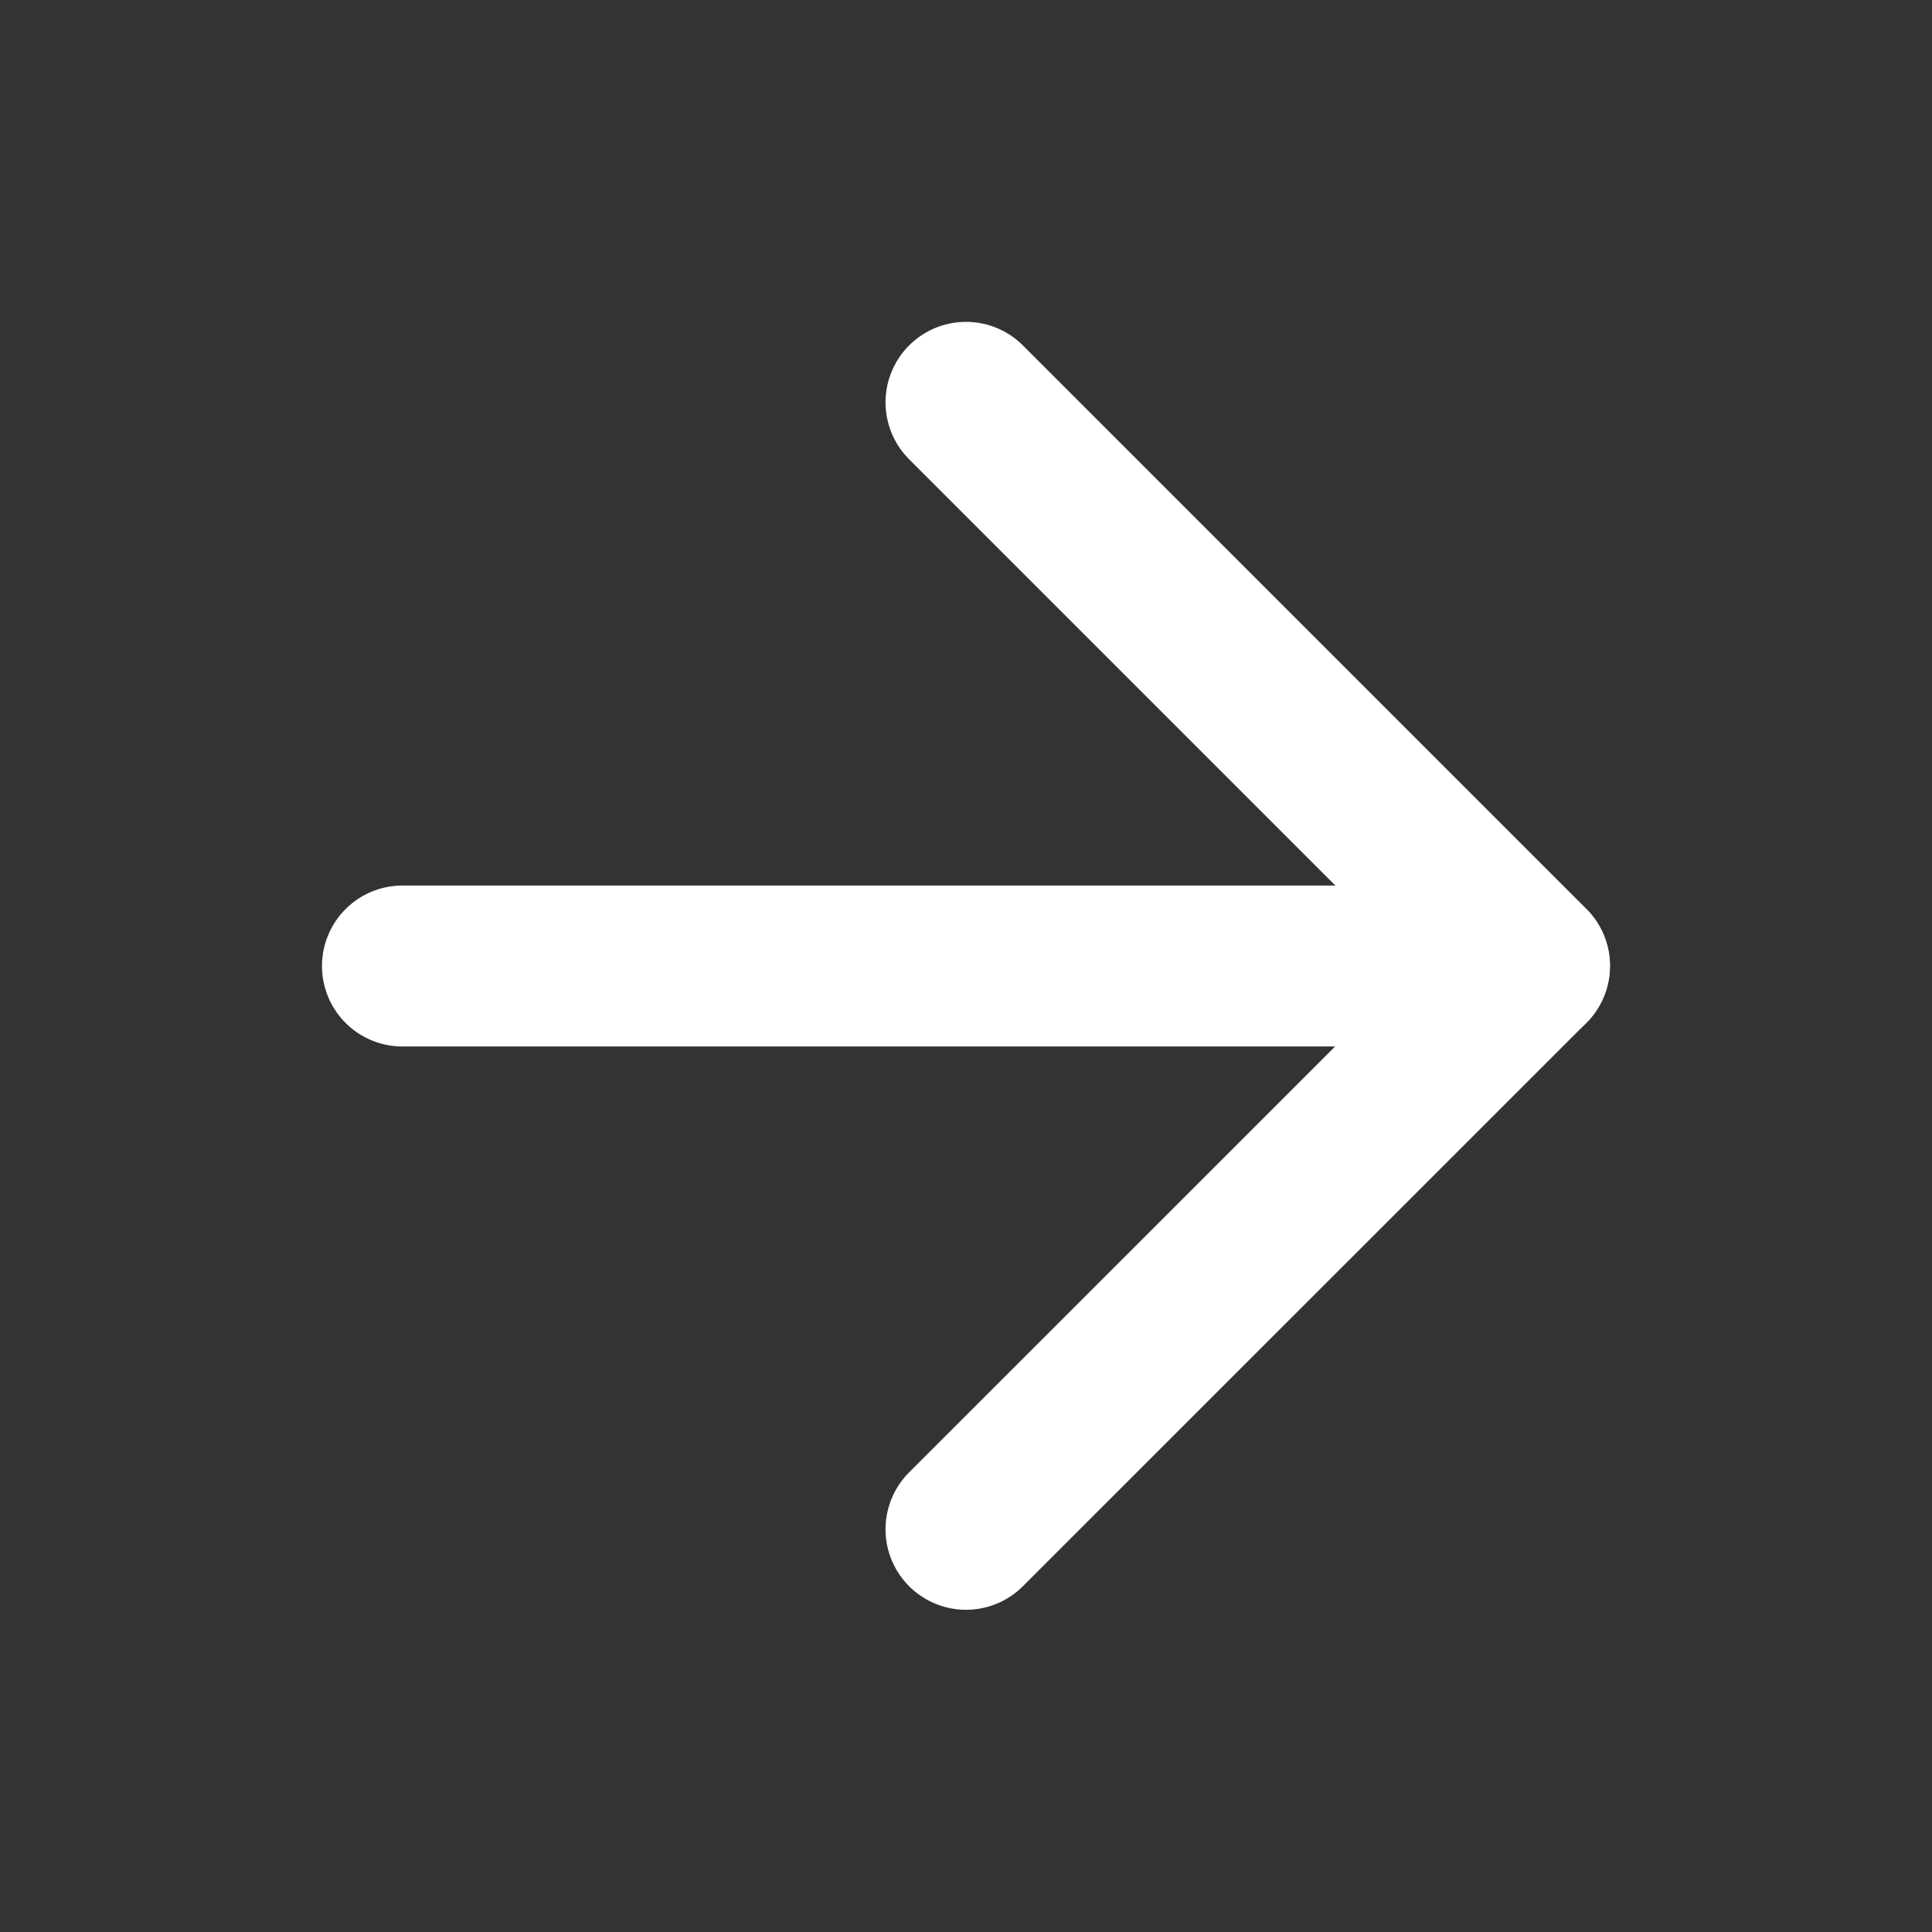
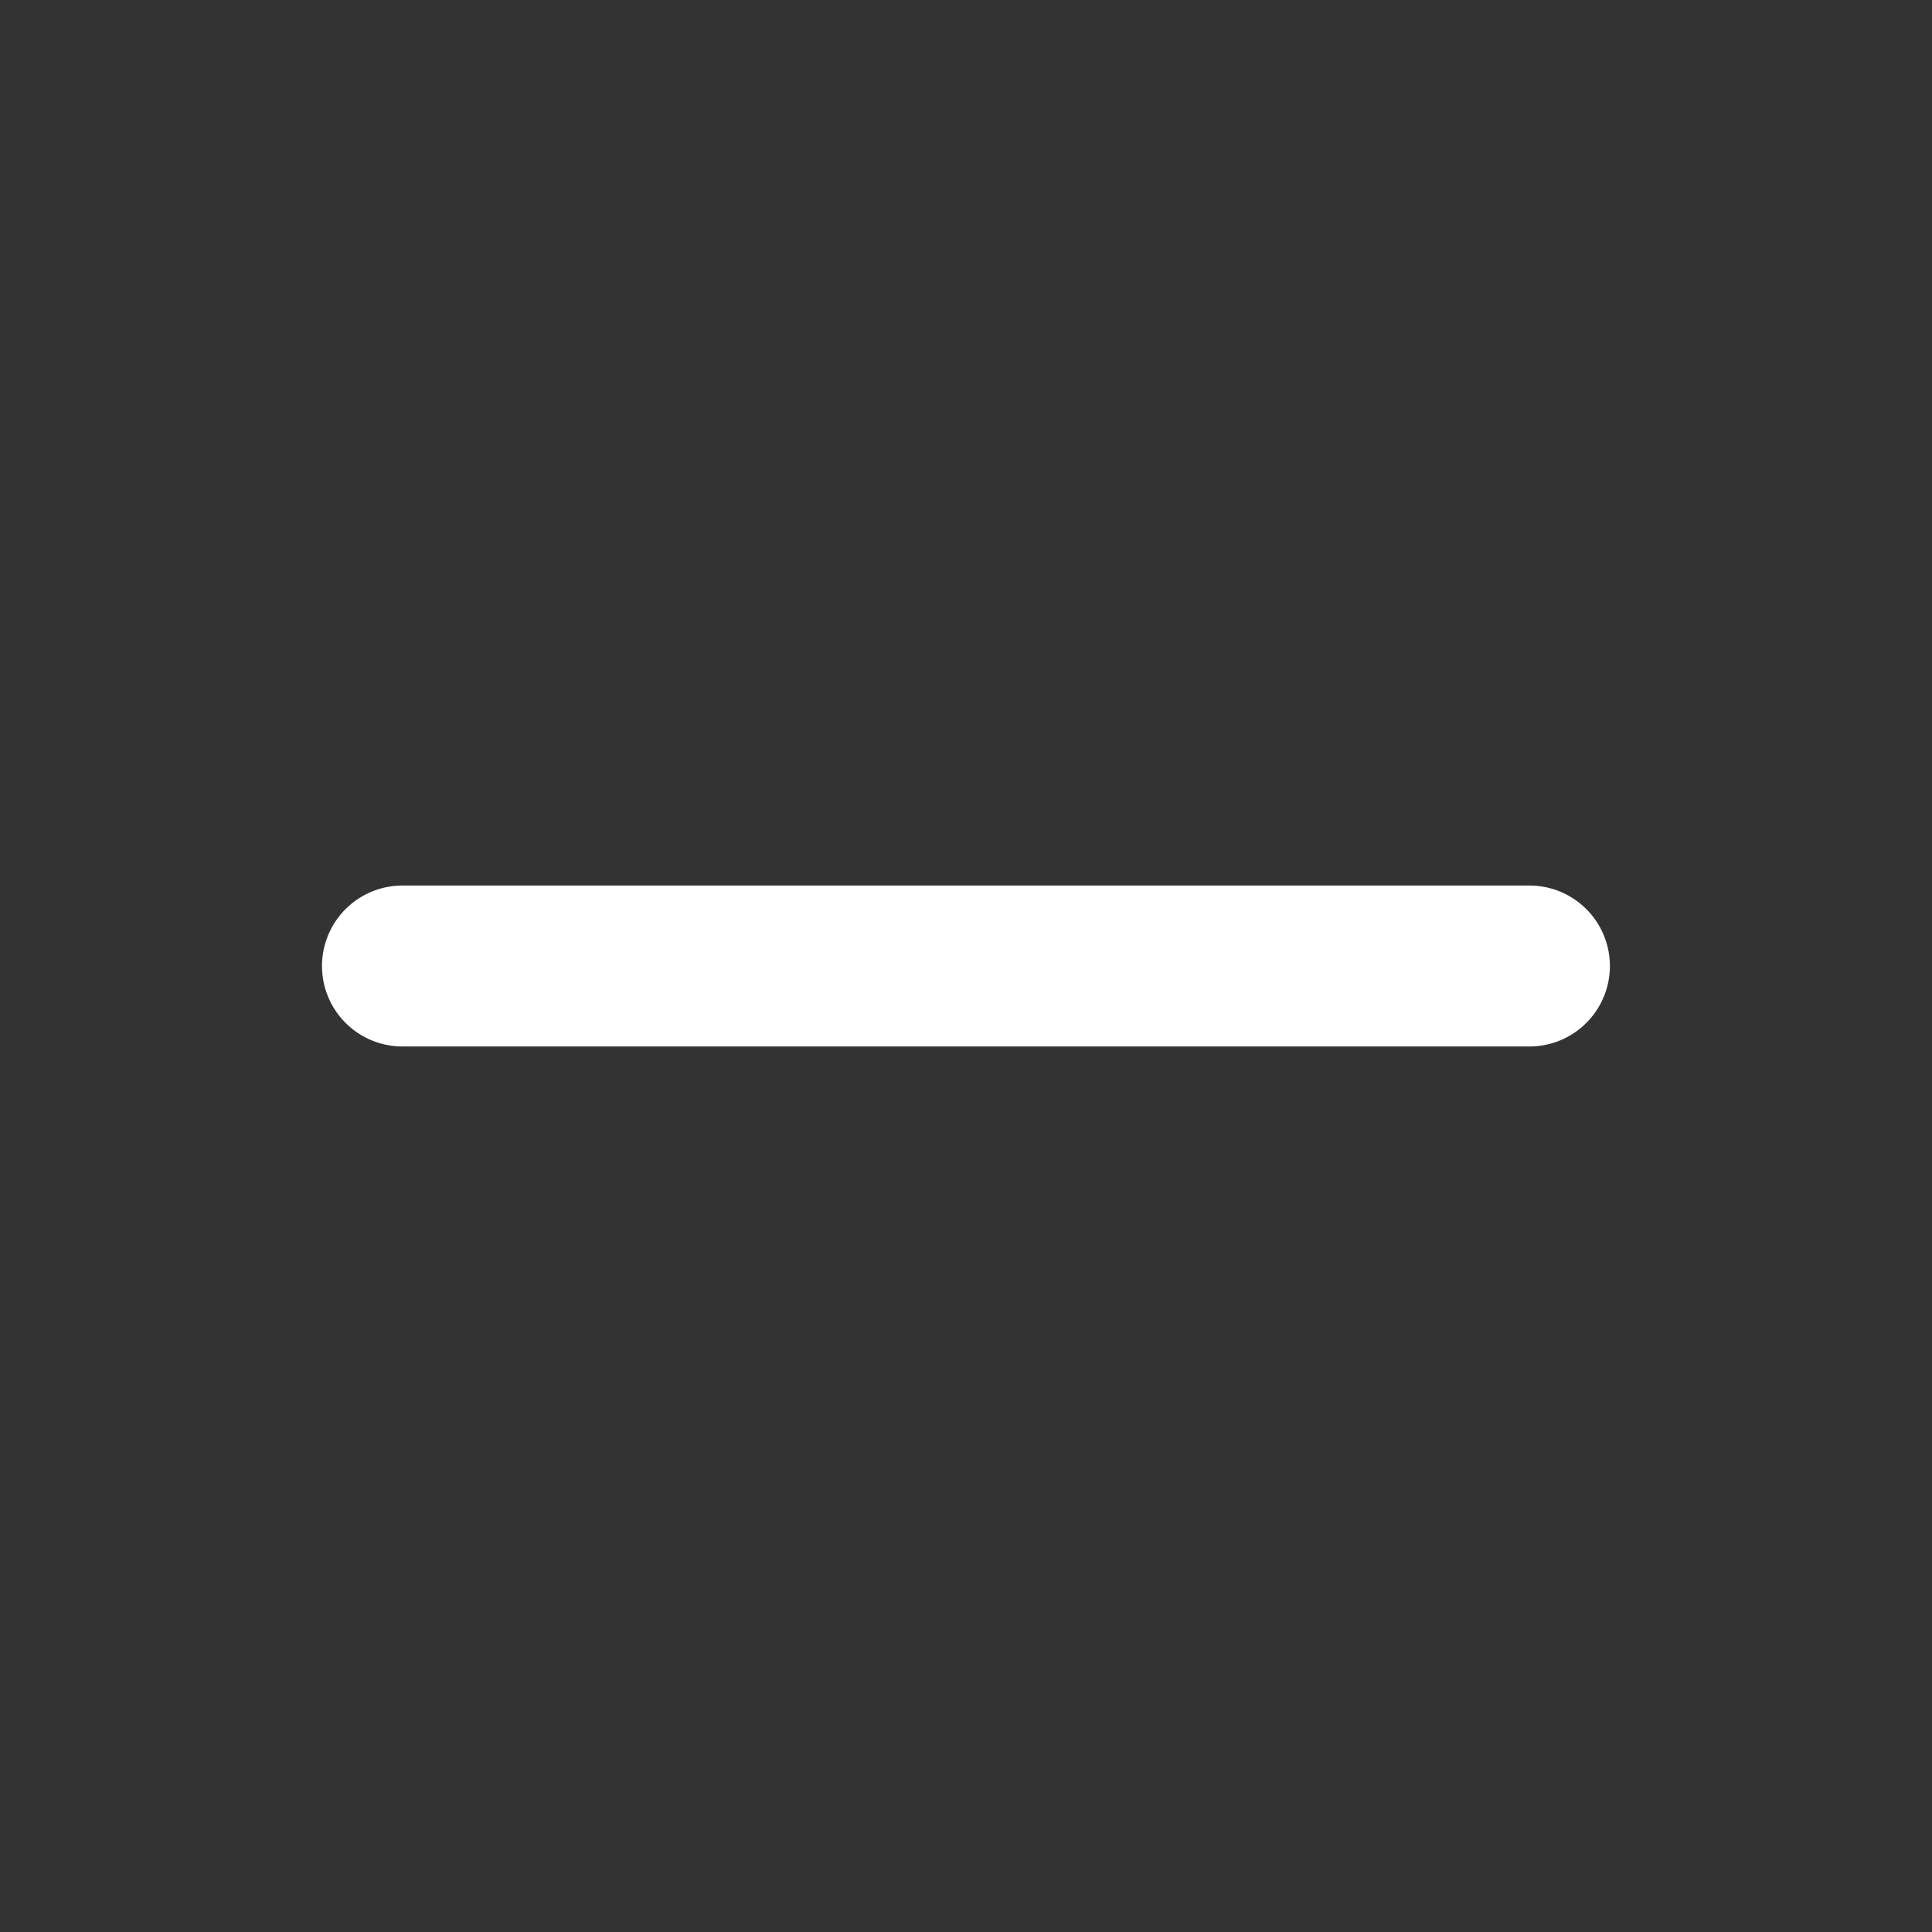
<svg xmlns="http://www.w3.org/2000/svg" width="16" height="16" viewBox="0 0 16 16" fill="none">
  <rect x="0" y="0" width="16" height="16" fill="#333333" stroke="none" />
  <path d="M3.333 8H12.666" stroke="white" stroke-width="1.333" stroke-linecap="round" stroke-linejoin="round" />
-   <path d="M8 3.332L12.667 7.999L8 12.665" stroke="white" stroke-width="1.333" stroke-linecap="round" stroke-linejoin="round" />
</svg>